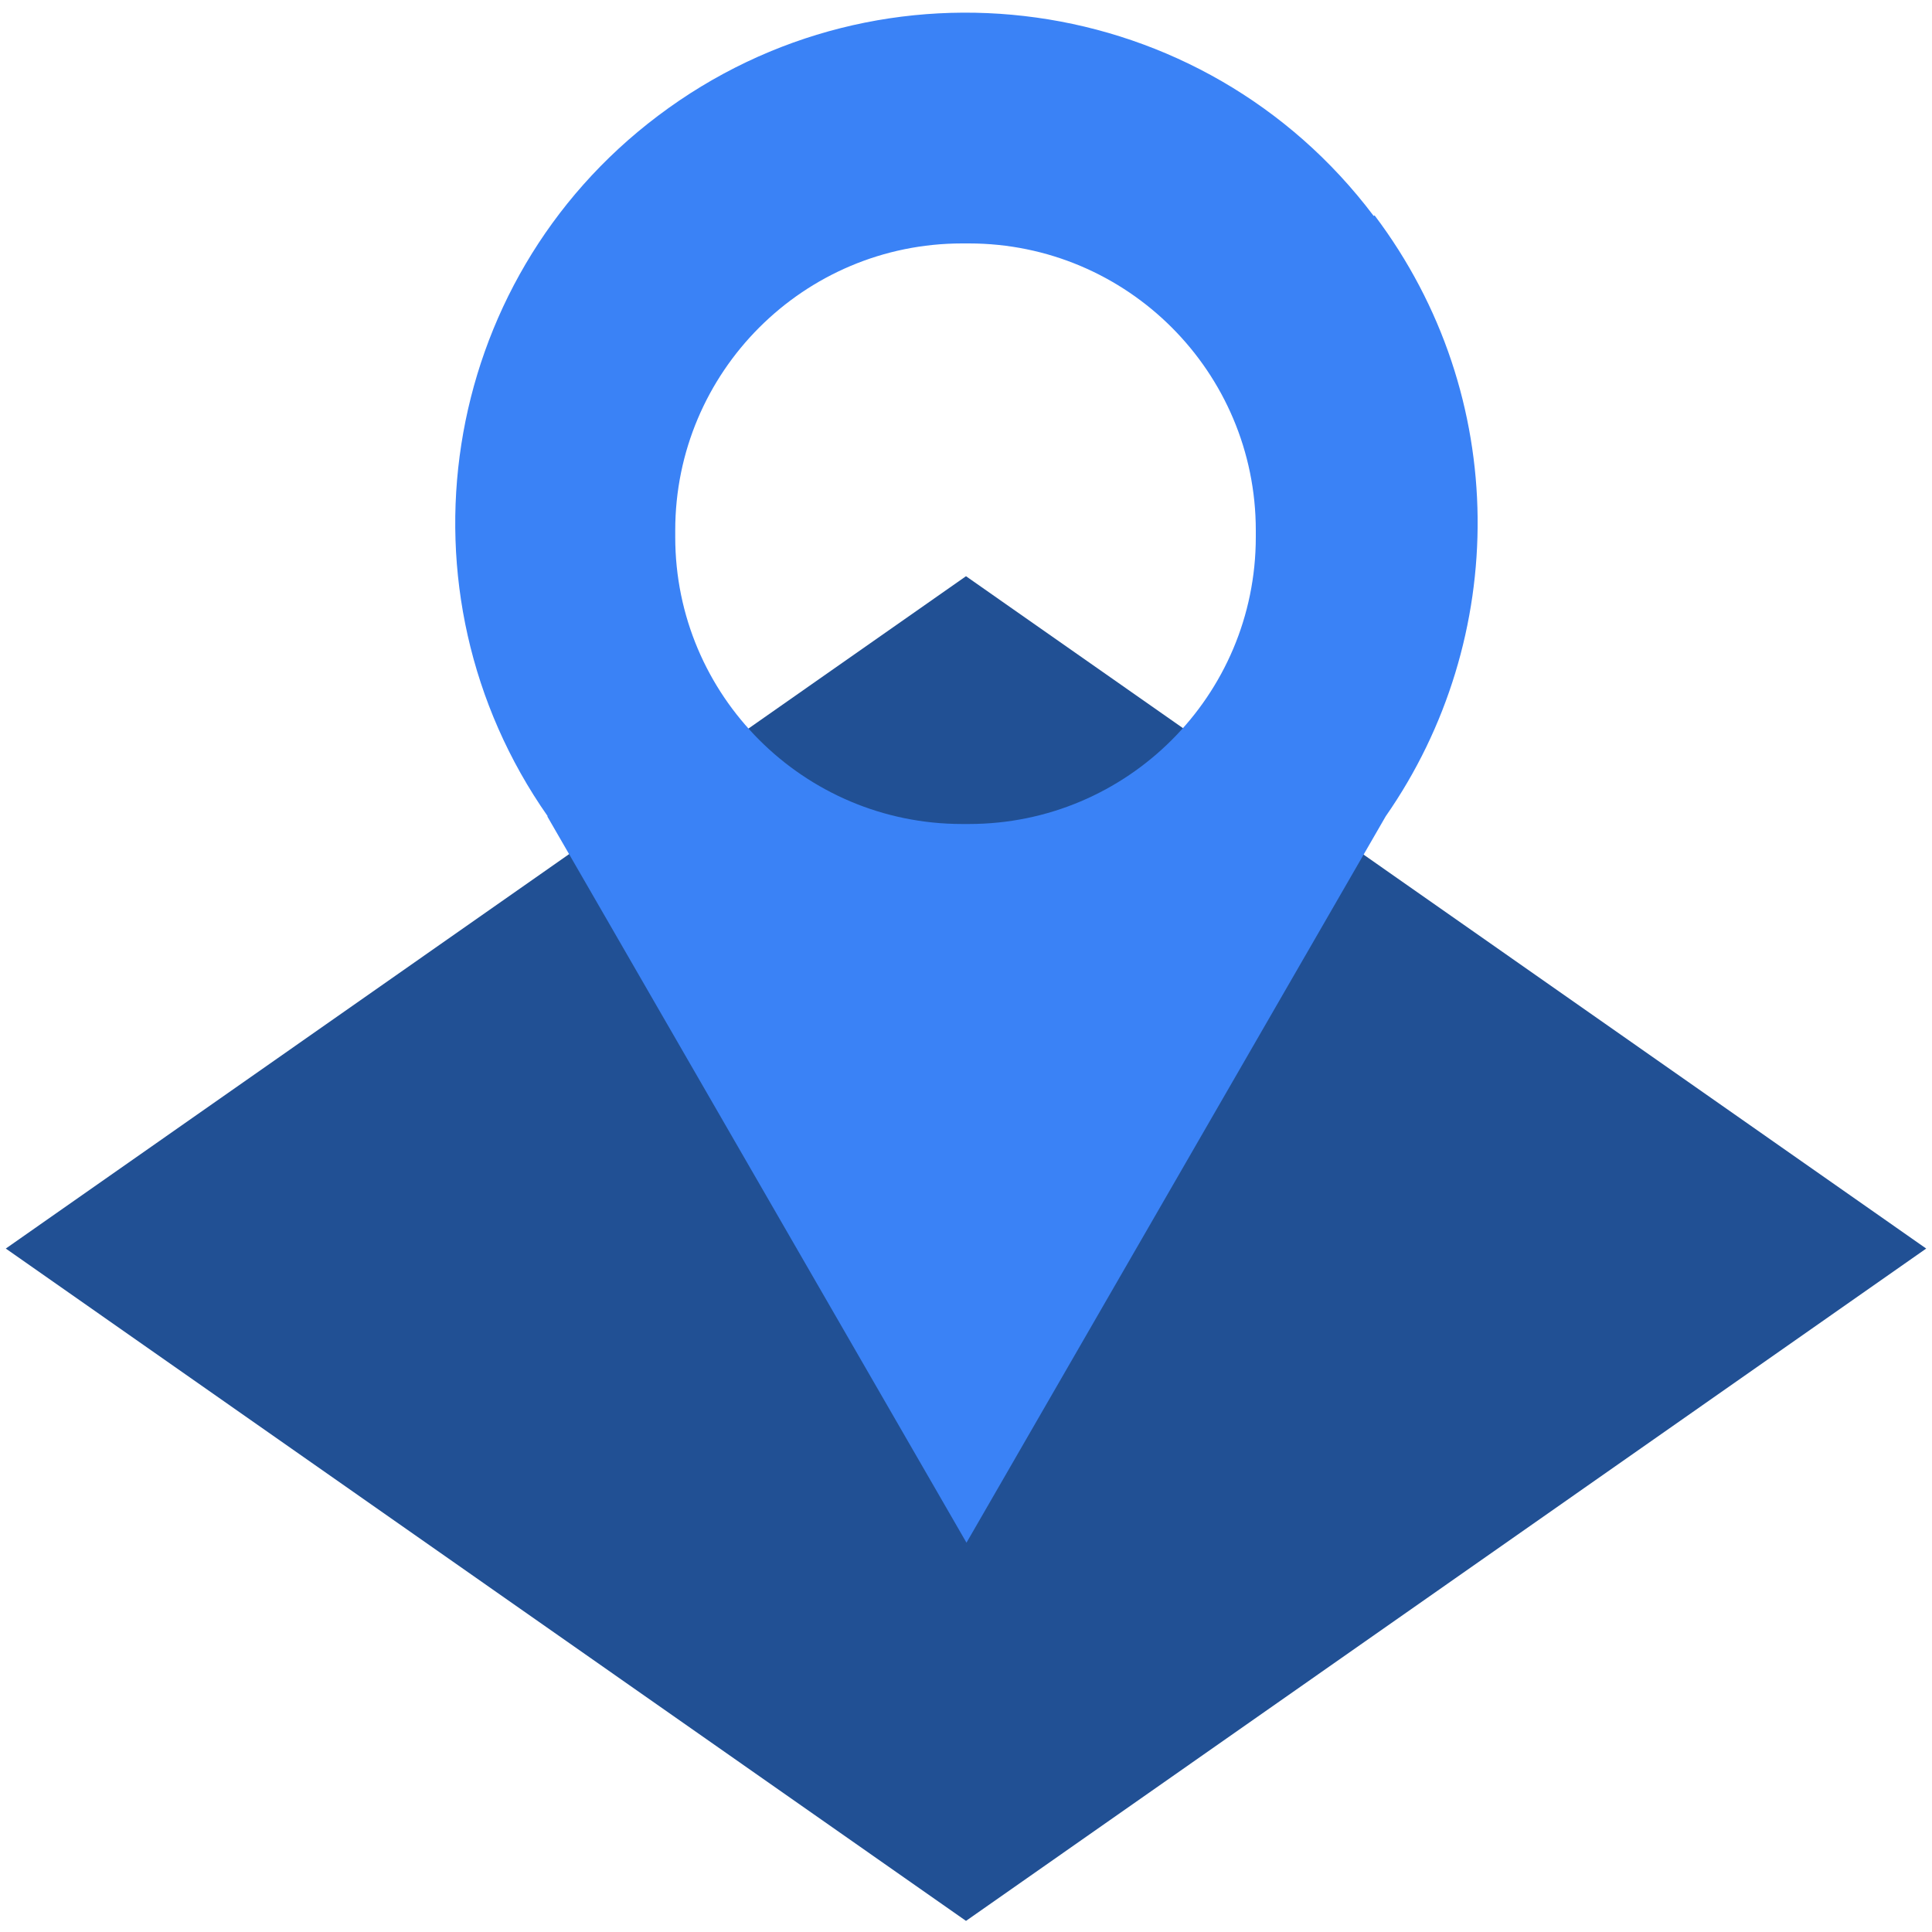
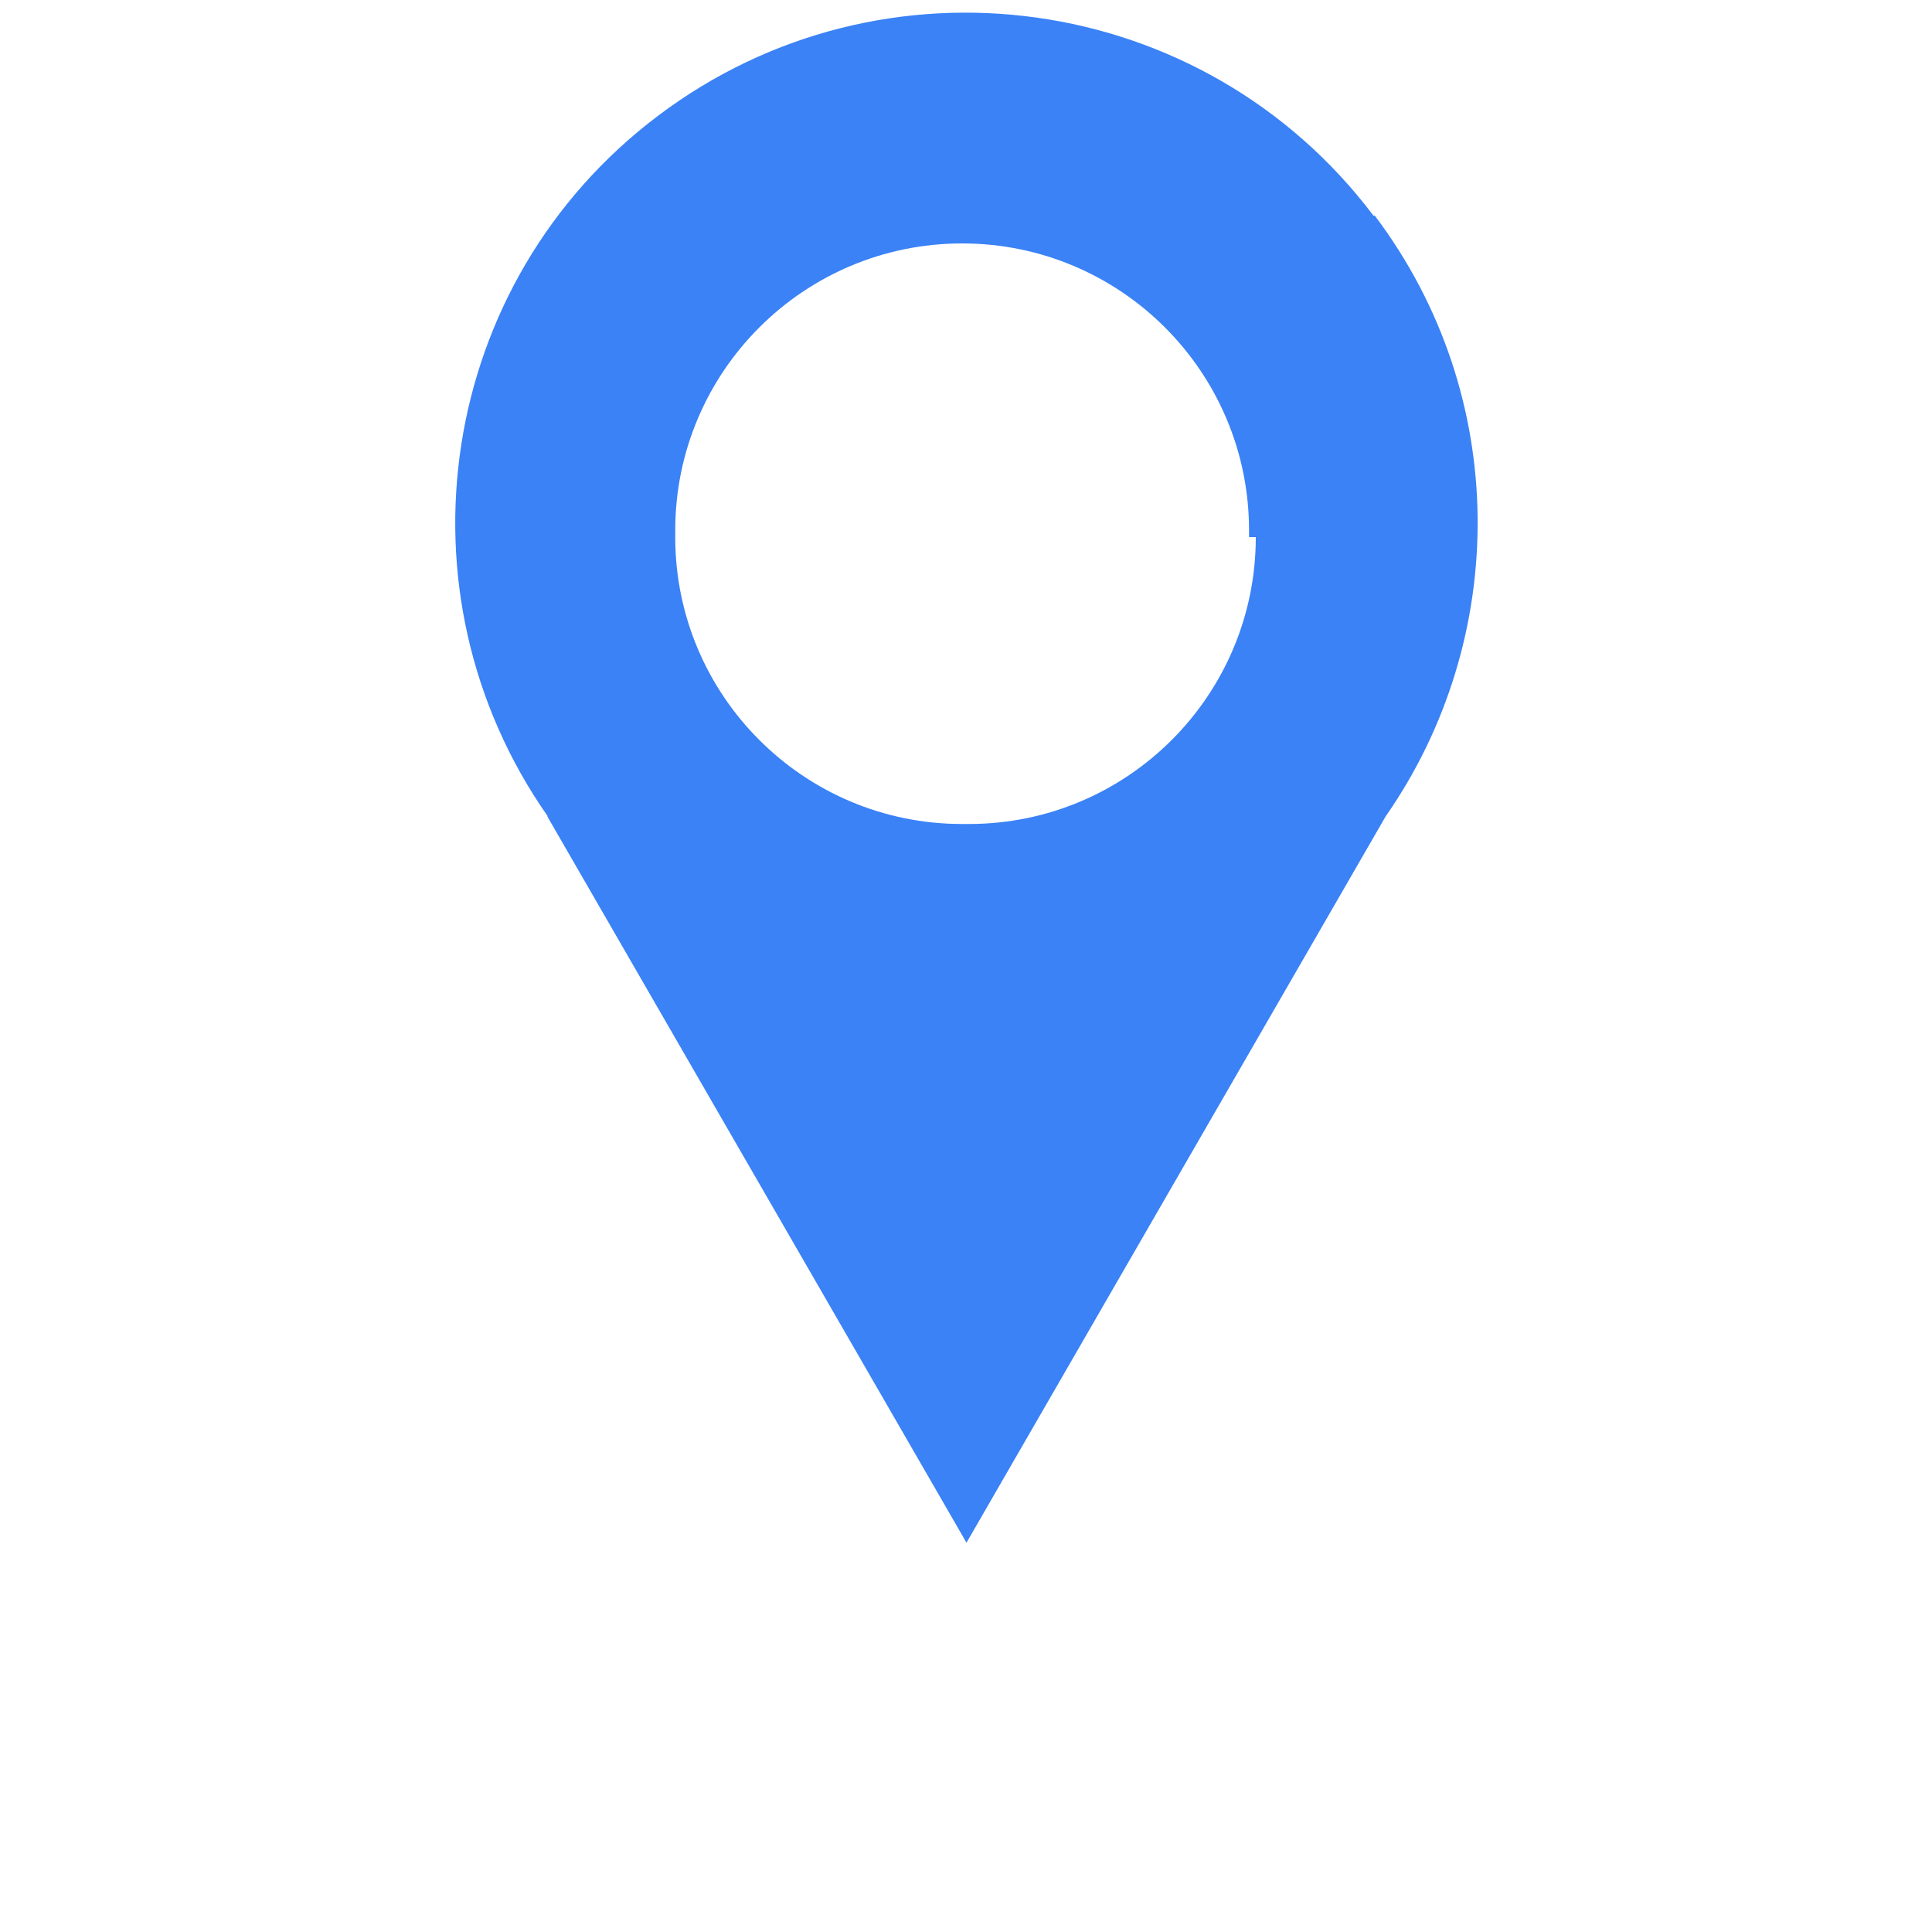
<svg xmlns="http://www.w3.org/2000/svg" id="Layer_1" viewBox="0 0 40 40">
  <defs>
    <style>.cls-1{fill:#215094;}.cls-2{fill:#3a82f6;}</style>
  </defs>
-   <polygon class="cls-1" points="20 39.77 .12 25.85 20 11.93 39.88 25.85 20 39.77" />
-   <path class="cls-2" d="m28.44,4.47C24.92-.2,18.28-1.12,13.62,2.4c-4.56,3.44-5.53,9.86-2.28,14.5h-.01l4.34,7.52,4.34,7.52,4.34-7.52,4.34-7.52h0c2.55-3.66,2.6-8.69-.23-12.44Zm-2.44,6.65c0,3.28-2.66,5.94-5.94,5.94h-.14c-3.28,0-5.94-2.66-5.94-5.94v-.14c0-3.28,2.66-5.94,5.94-5.94h.14c3.28,0,5.94,2.66,5.94,5.94v.14Z" />
+   <path class="cls-2" d="m28.44,4.47C24.92-.2,18.28-1.12,13.62,2.4c-4.56,3.44-5.53,9.86-2.28,14.5h-.01l4.34,7.52,4.34,7.52,4.34-7.52,4.34-7.52h0c2.55-3.66,2.6-8.69-.23-12.44Zm-2.44,6.65c0,3.28-2.66,5.94-5.94,5.94h-.14c-3.28,0-5.94-2.66-5.94-5.94v-.14c0-3.28,2.66-5.94,5.94-5.94c3.28,0,5.94,2.66,5.94,5.94v.14Z" />
</svg>